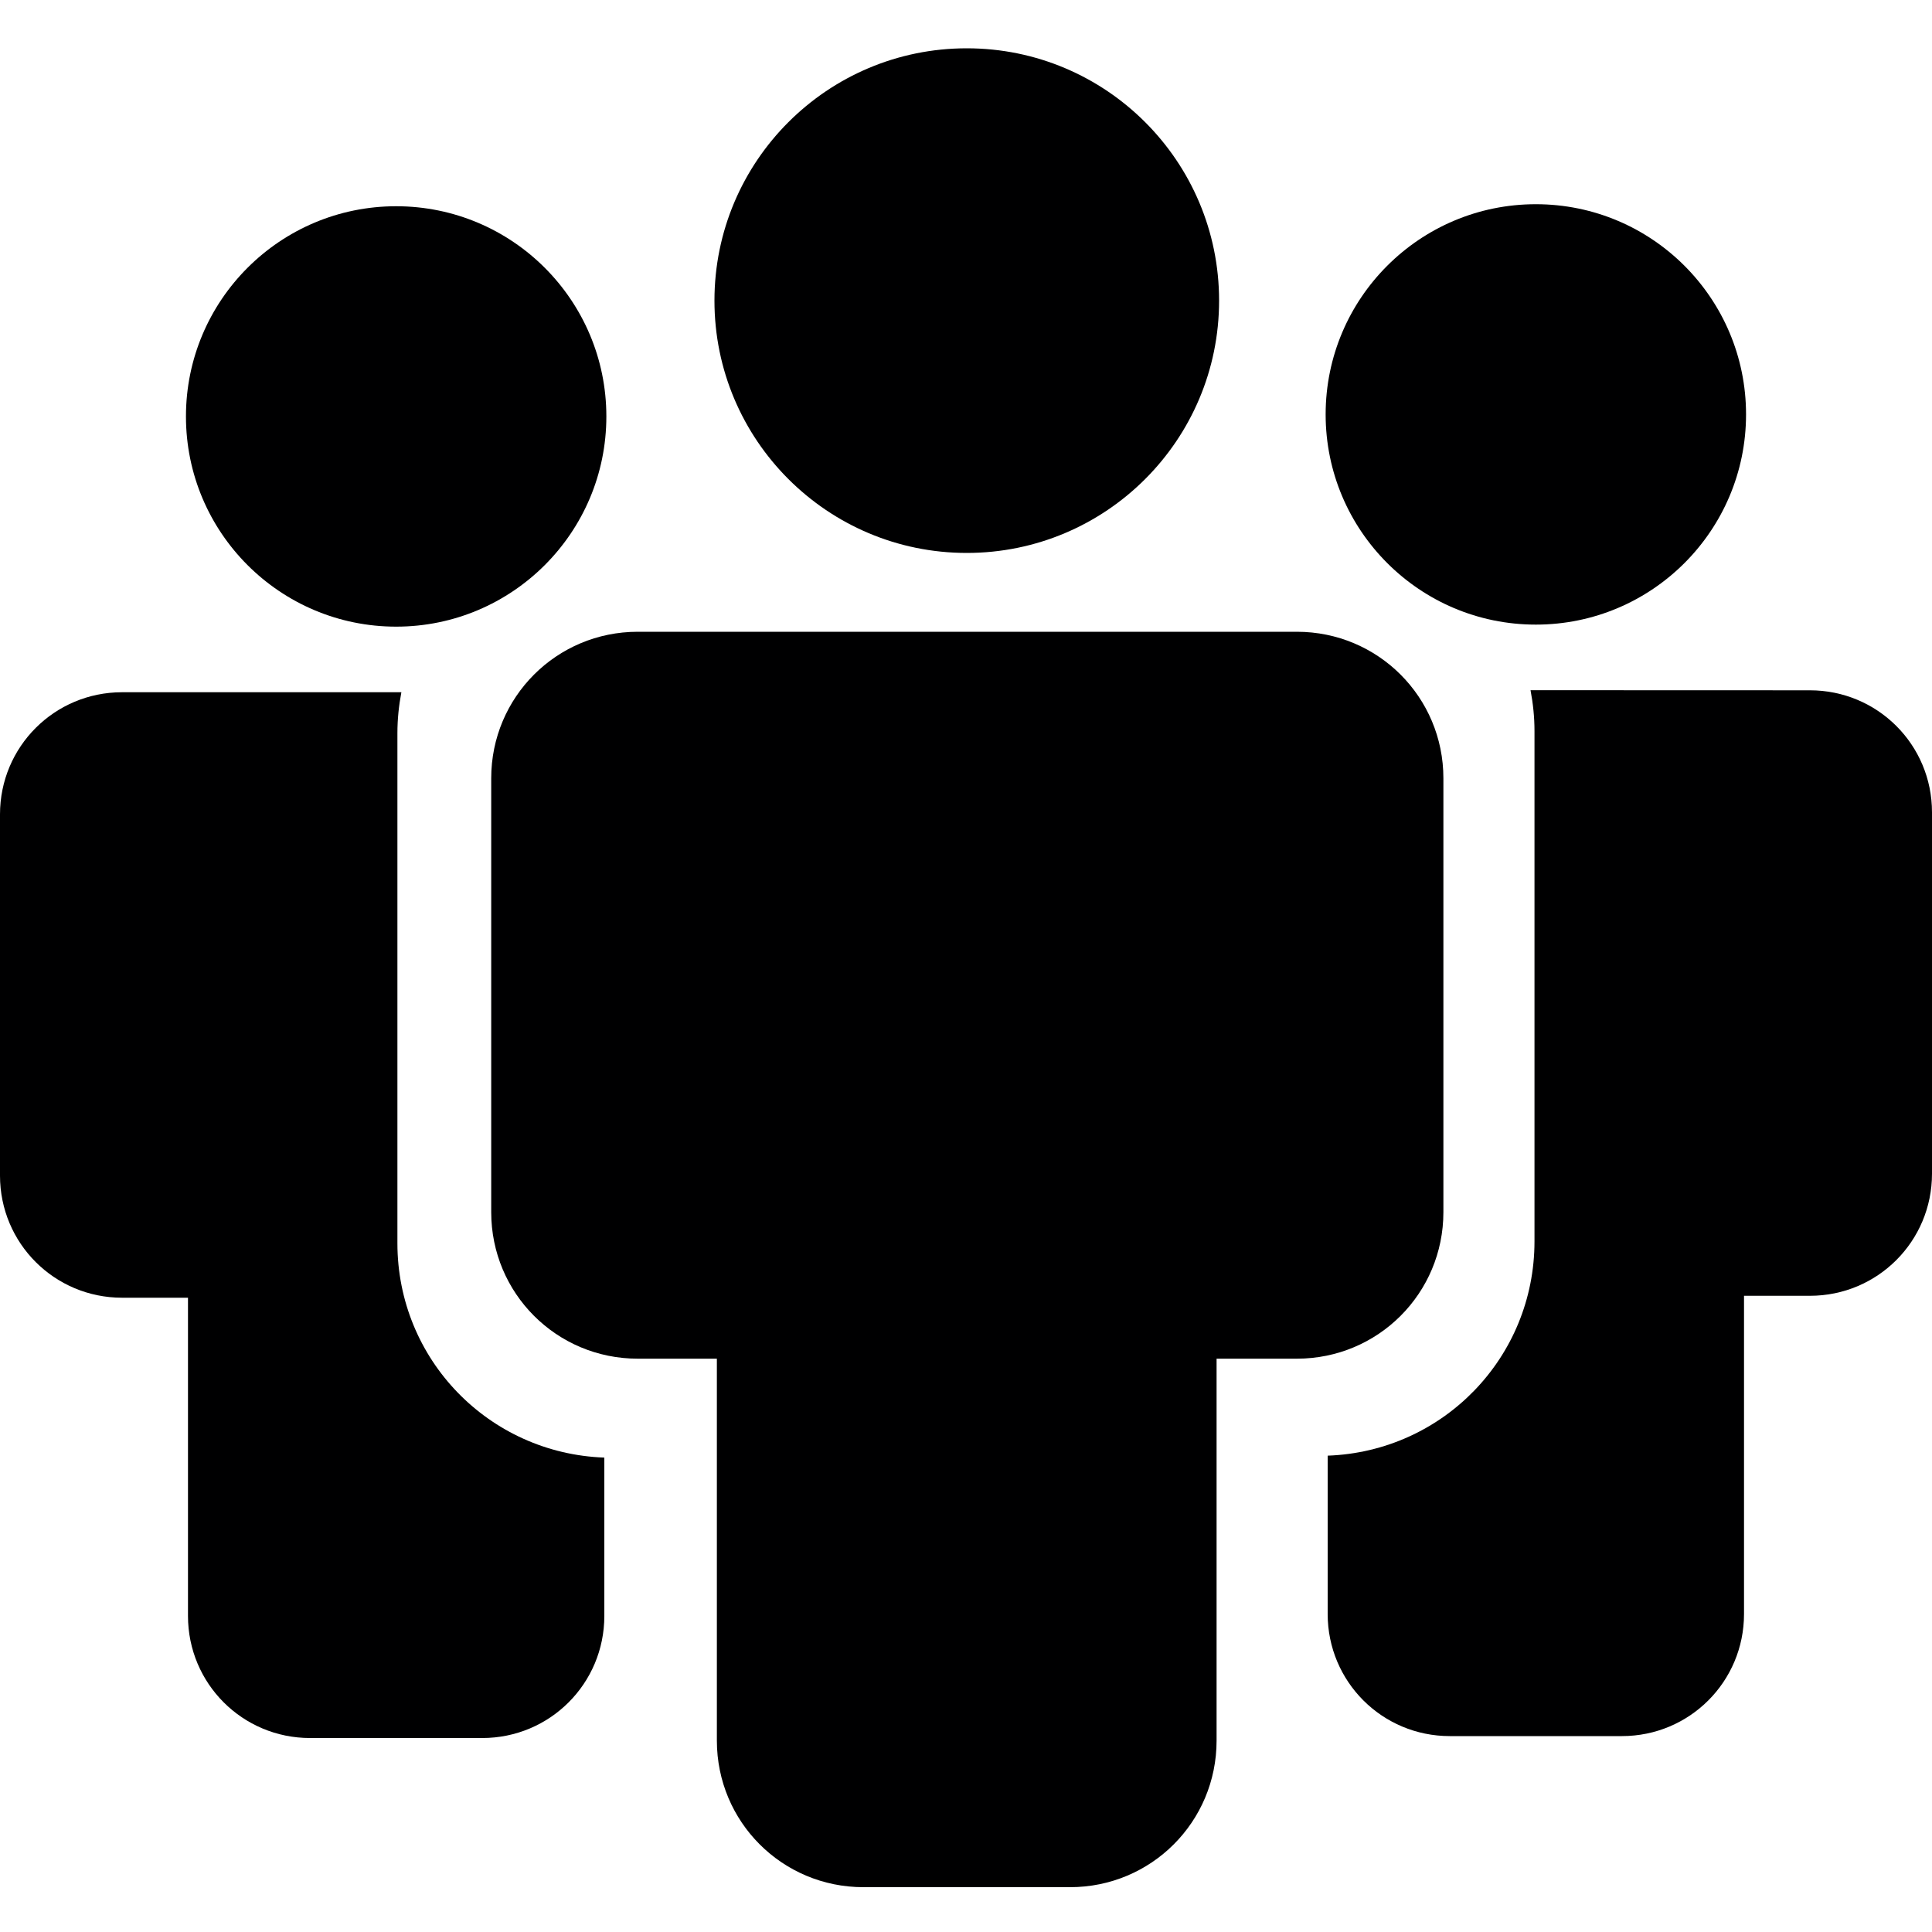
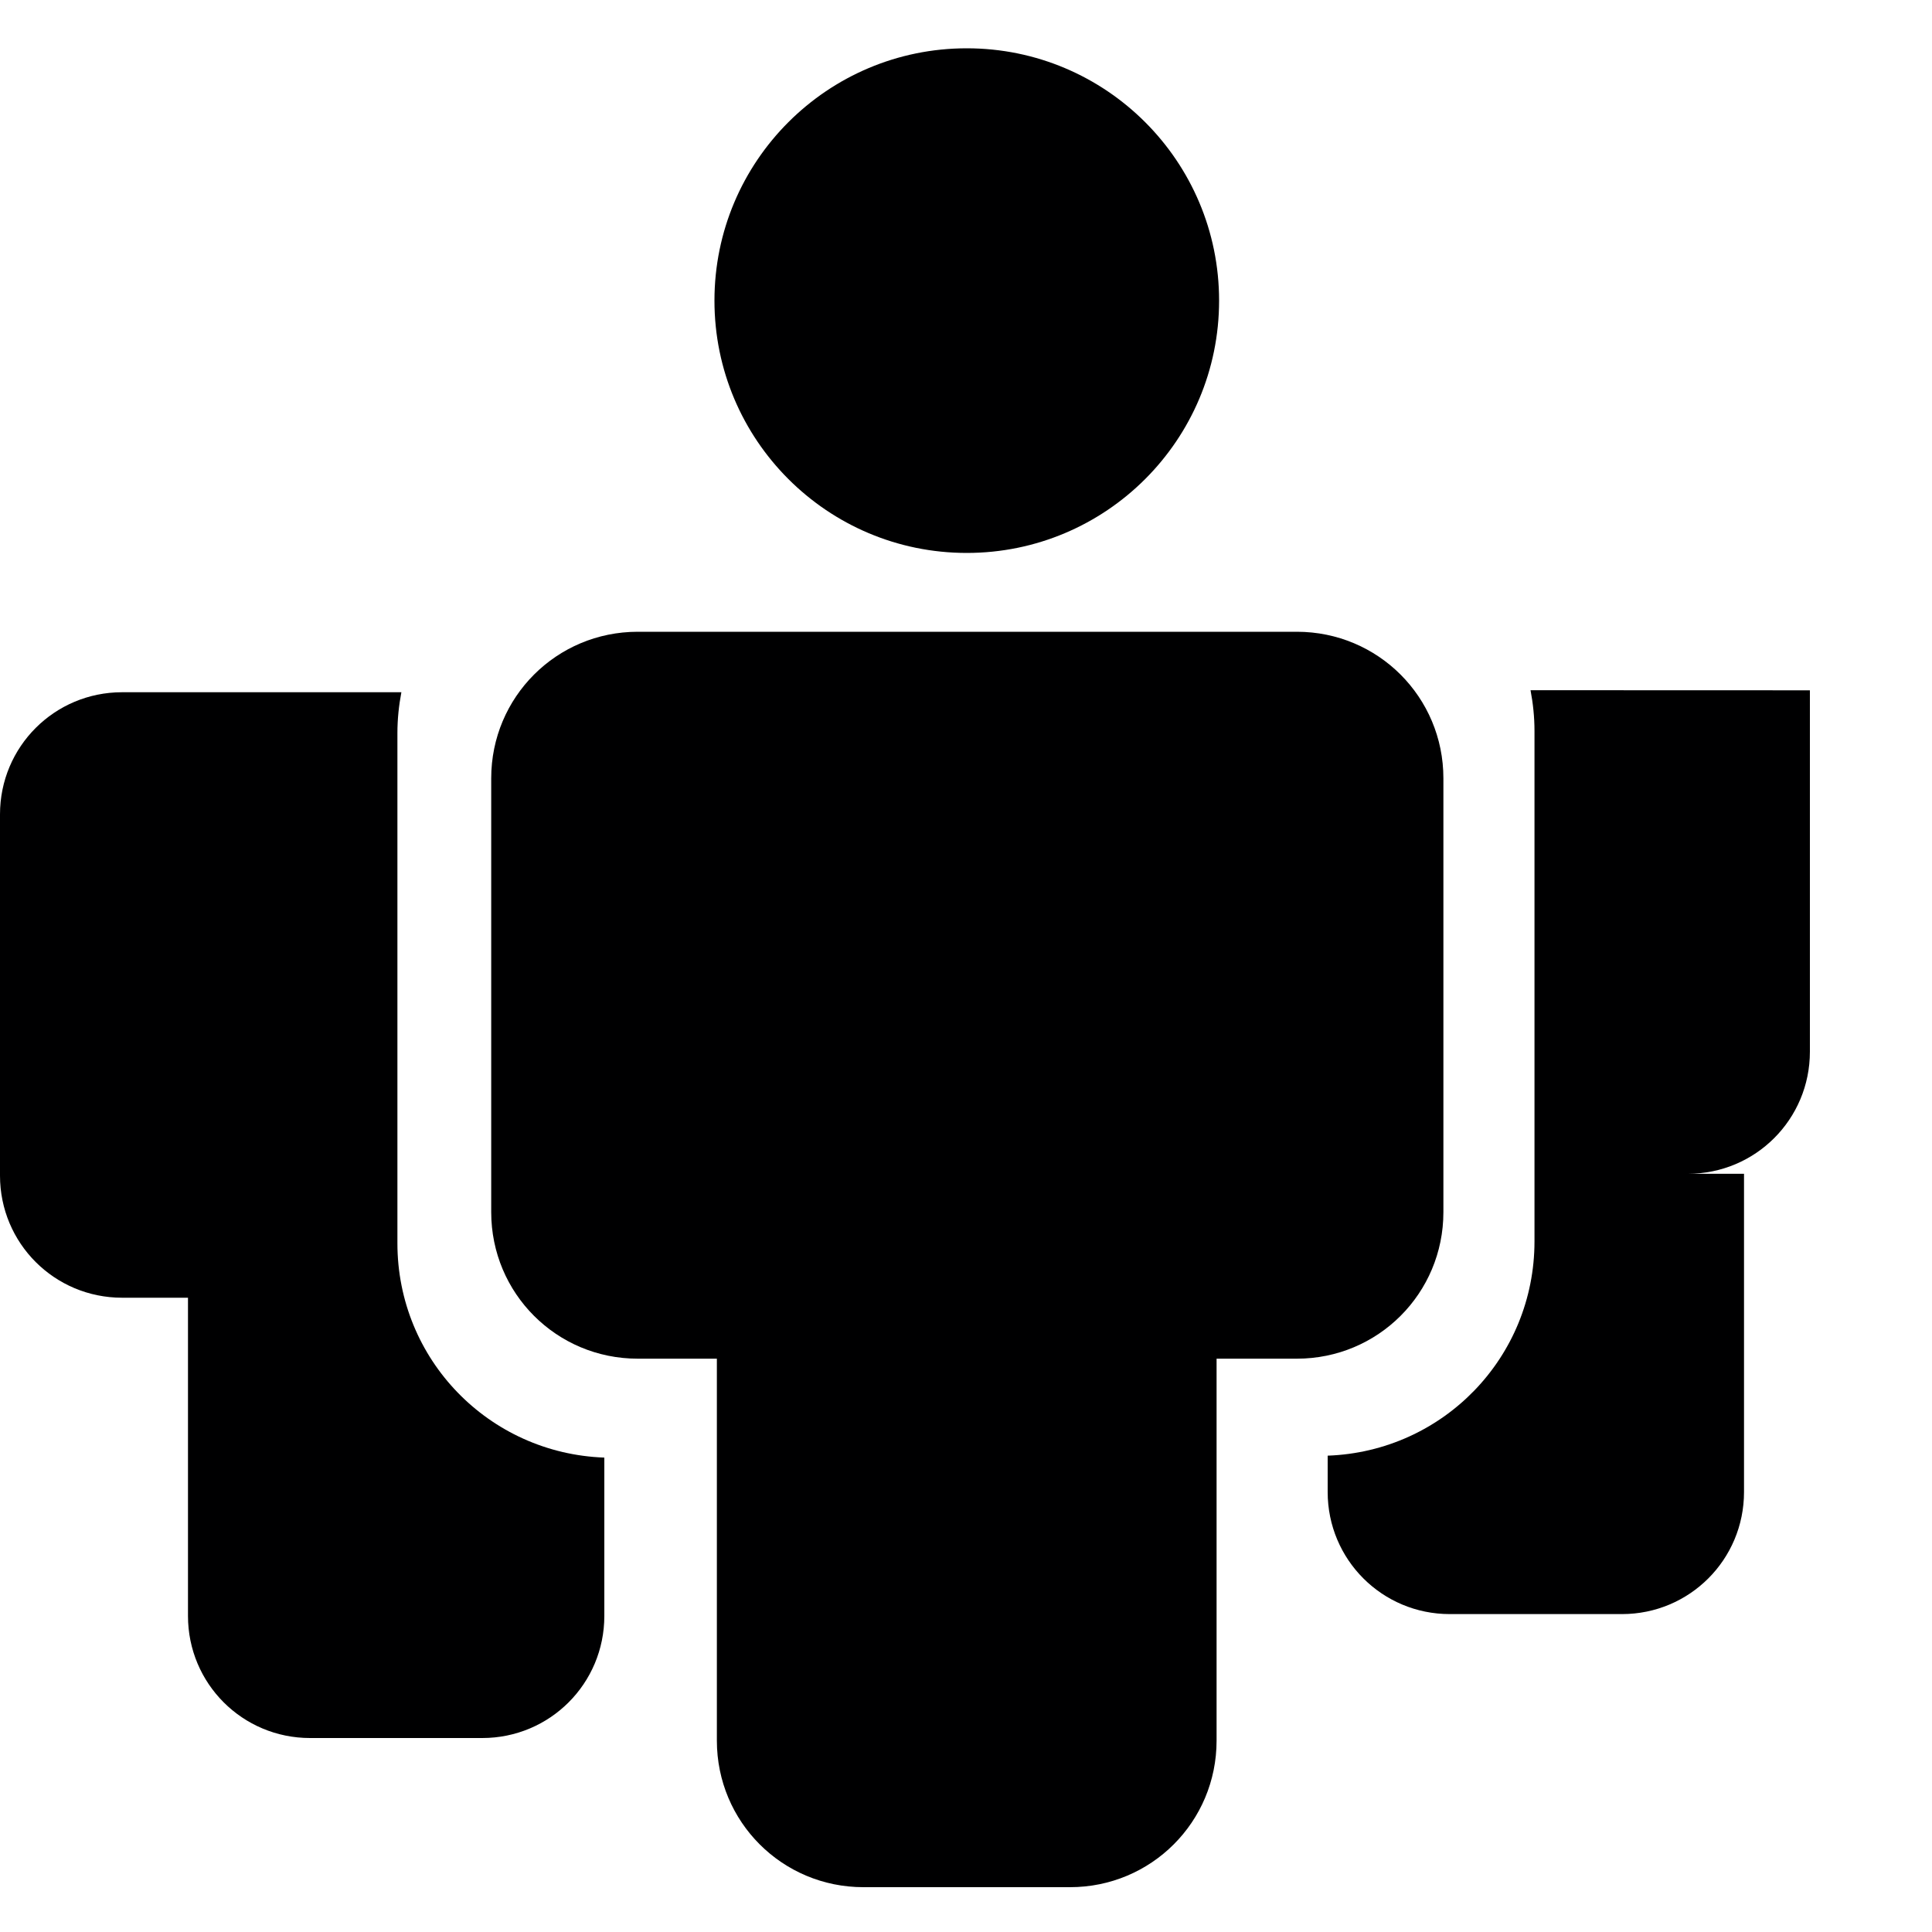
<svg xmlns="http://www.w3.org/2000/svg" xmlns:ns1="http://sodipodi.sourceforge.net/DTD/sodipodi-0.dtd" xmlns:ns2="http://www.inkscape.org/namespaces/inkscape" version="1.1" x="0px" y="0px" viewBox="0 0 20 20" enable-background="new 0 0 256 256" xml:space="preserve" id="svg8" ns1:docname="Bussines.svg" ns2:version="1.3.2 (091e20e, 2023-11-25, custom)" ns2:export-filename="Bussines.png" ns2:export-xdpi="96" ns2:export-ydpi="96" width="20" height="20">
  <defs id="defs8" />
  <ns1:namedview id="namedview8" pagecolor="#ffffff" bordercolor="#666666" borderopacity="1.0" ns2:showpageshadow="2" ns2:pageopacity="0.0" ns2:pagecheckerboard="0" ns2:deskcolor="#d1d1d1" ns2:zoom="38.16167" ns2:cx="23.230115" ns2:cy="12.185001" ns2:window-width="3840" ns2:window-height="2050" ns2:window-x="-12" ns2:window-y="-12" ns2:window-maximized="1" ns2:current-layer="svg8" />
  <path id="rect8" style="fill:#000001;fill-opacity:1;stroke-width:0.195;stroke-linecap:round;stroke-linejoin:round;paint-order:markers stroke fill" d="m 6.602,6.54 c -0.84,0 -1.517,0.676 -1.517,1.517 V 12.548 c 0,0.84 0.676,1.517 1.517,1.517 h 0.819 v 3.954 c 0,0.84 0.676,1.517 1.517,1.517 h 2.139 c 0.84,0 1.517,-0.676 1.517,-1.517 v -3.954 h 0.831 c 0.84,0 1.517,-0.676 1.517,-1.517 V 8.057 c 0,-0.84 -0.676,-1.517 -1.517,-1.517 z" />
  <circle style="fill:#000001;fill-opacity:1;stroke-width:0.195;stroke-linecap:round;stroke-linejoin:round;paint-order:markers stroke fill" id="path8" cx="10.008" cy="3.112" r="2.612" />
  <path id="rect8-9" style="fill:#000001;fill-opacity:1;stroke-width:0.163;stroke-linecap:round;stroke-linejoin:round;paint-order:markers stroke fill" d="M 1.264,7.166 C 0.564,7.166 0,7.73 0,8.43 V 12.17 C 0,12.87 0.564,13.434 1.264,13.434 h 0.682 v 3.294 c 0,0.7 0.564,1.264 1.264,1.264 h 1.782 c 0.7,0 1.264,-0.564 1.264,-1.264 V 15.089 C 5.062,15.046 4.114,14.074 4.114,12.87 V 7.589 c 0,-0.145 0.015,-0.286 0.041,-0.423 z" />
-   <circle style="fill:#000001;fill-opacity:1;stroke-width:0.163;stroke-linecap:round;stroke-linejoin:round;paint-order:markers stroke fill" id="path8-2" cx="4.101" cy="4.311" r="2.176" />
-   <path id="rect8-9-7" style="fill:#000001;fill-opacity:1;stroke-width:0.163;stroke-linecap:round;stroke-linejoin:round;paint-order:markers stroke fill" d="M 18.736,7.146 C 19.436,7.146 20,7.709 20,8.409 v 3.741 c 0,0.7 -0.564,1.264 -1.264,1.264 H 18.054 v 3.294 c 0,0.7 -0.564,1.264 -1.264,1.264 h -1.782 c -0.7,0 -1.264,-0.564 -1.264,-1.264 V 15.069 c 1.193,-0.043 2.141,-1.015 2.141,-2.219 V 7.568 c 0,-0.145 -0.015,-0.286 -0.041,-0.423 z" />
-   <circle style="fill:#000001;fill-opacity:1;stroke-width:0.163;stroke-linecap:round;stroke-linejoin:round;paint-order:markers stroke fill" id="path8-2-8" cx="-15.899" cy="4.29" transform="scale(-1,1)" r="2.176" />
+   <path id="rect8-9-7" style="fill:#000001;fill-opacity:1;stroke-width:0.163;stroke-linecap:round;stroke-linejoin:round;paint-order:markers stroke fill" d="M 18.736,7.146 v 3.741 c 0,0.7 -0.564,1.264 -1.264,1.264 H 18.054 v 3.294 c 0,0.7 -0.564,1.264 -1.264,1.264 h -1.782 c -0.7,0 -1.264,-0.564 -1.264,-1.264 V 15.069 c 1.193,-0.043 2.141,-1.015 2.141,-2.219 V 7.568 c 0,-0.145 -0.015,-0.286 -0.041,-0.423 z" />
</svg>